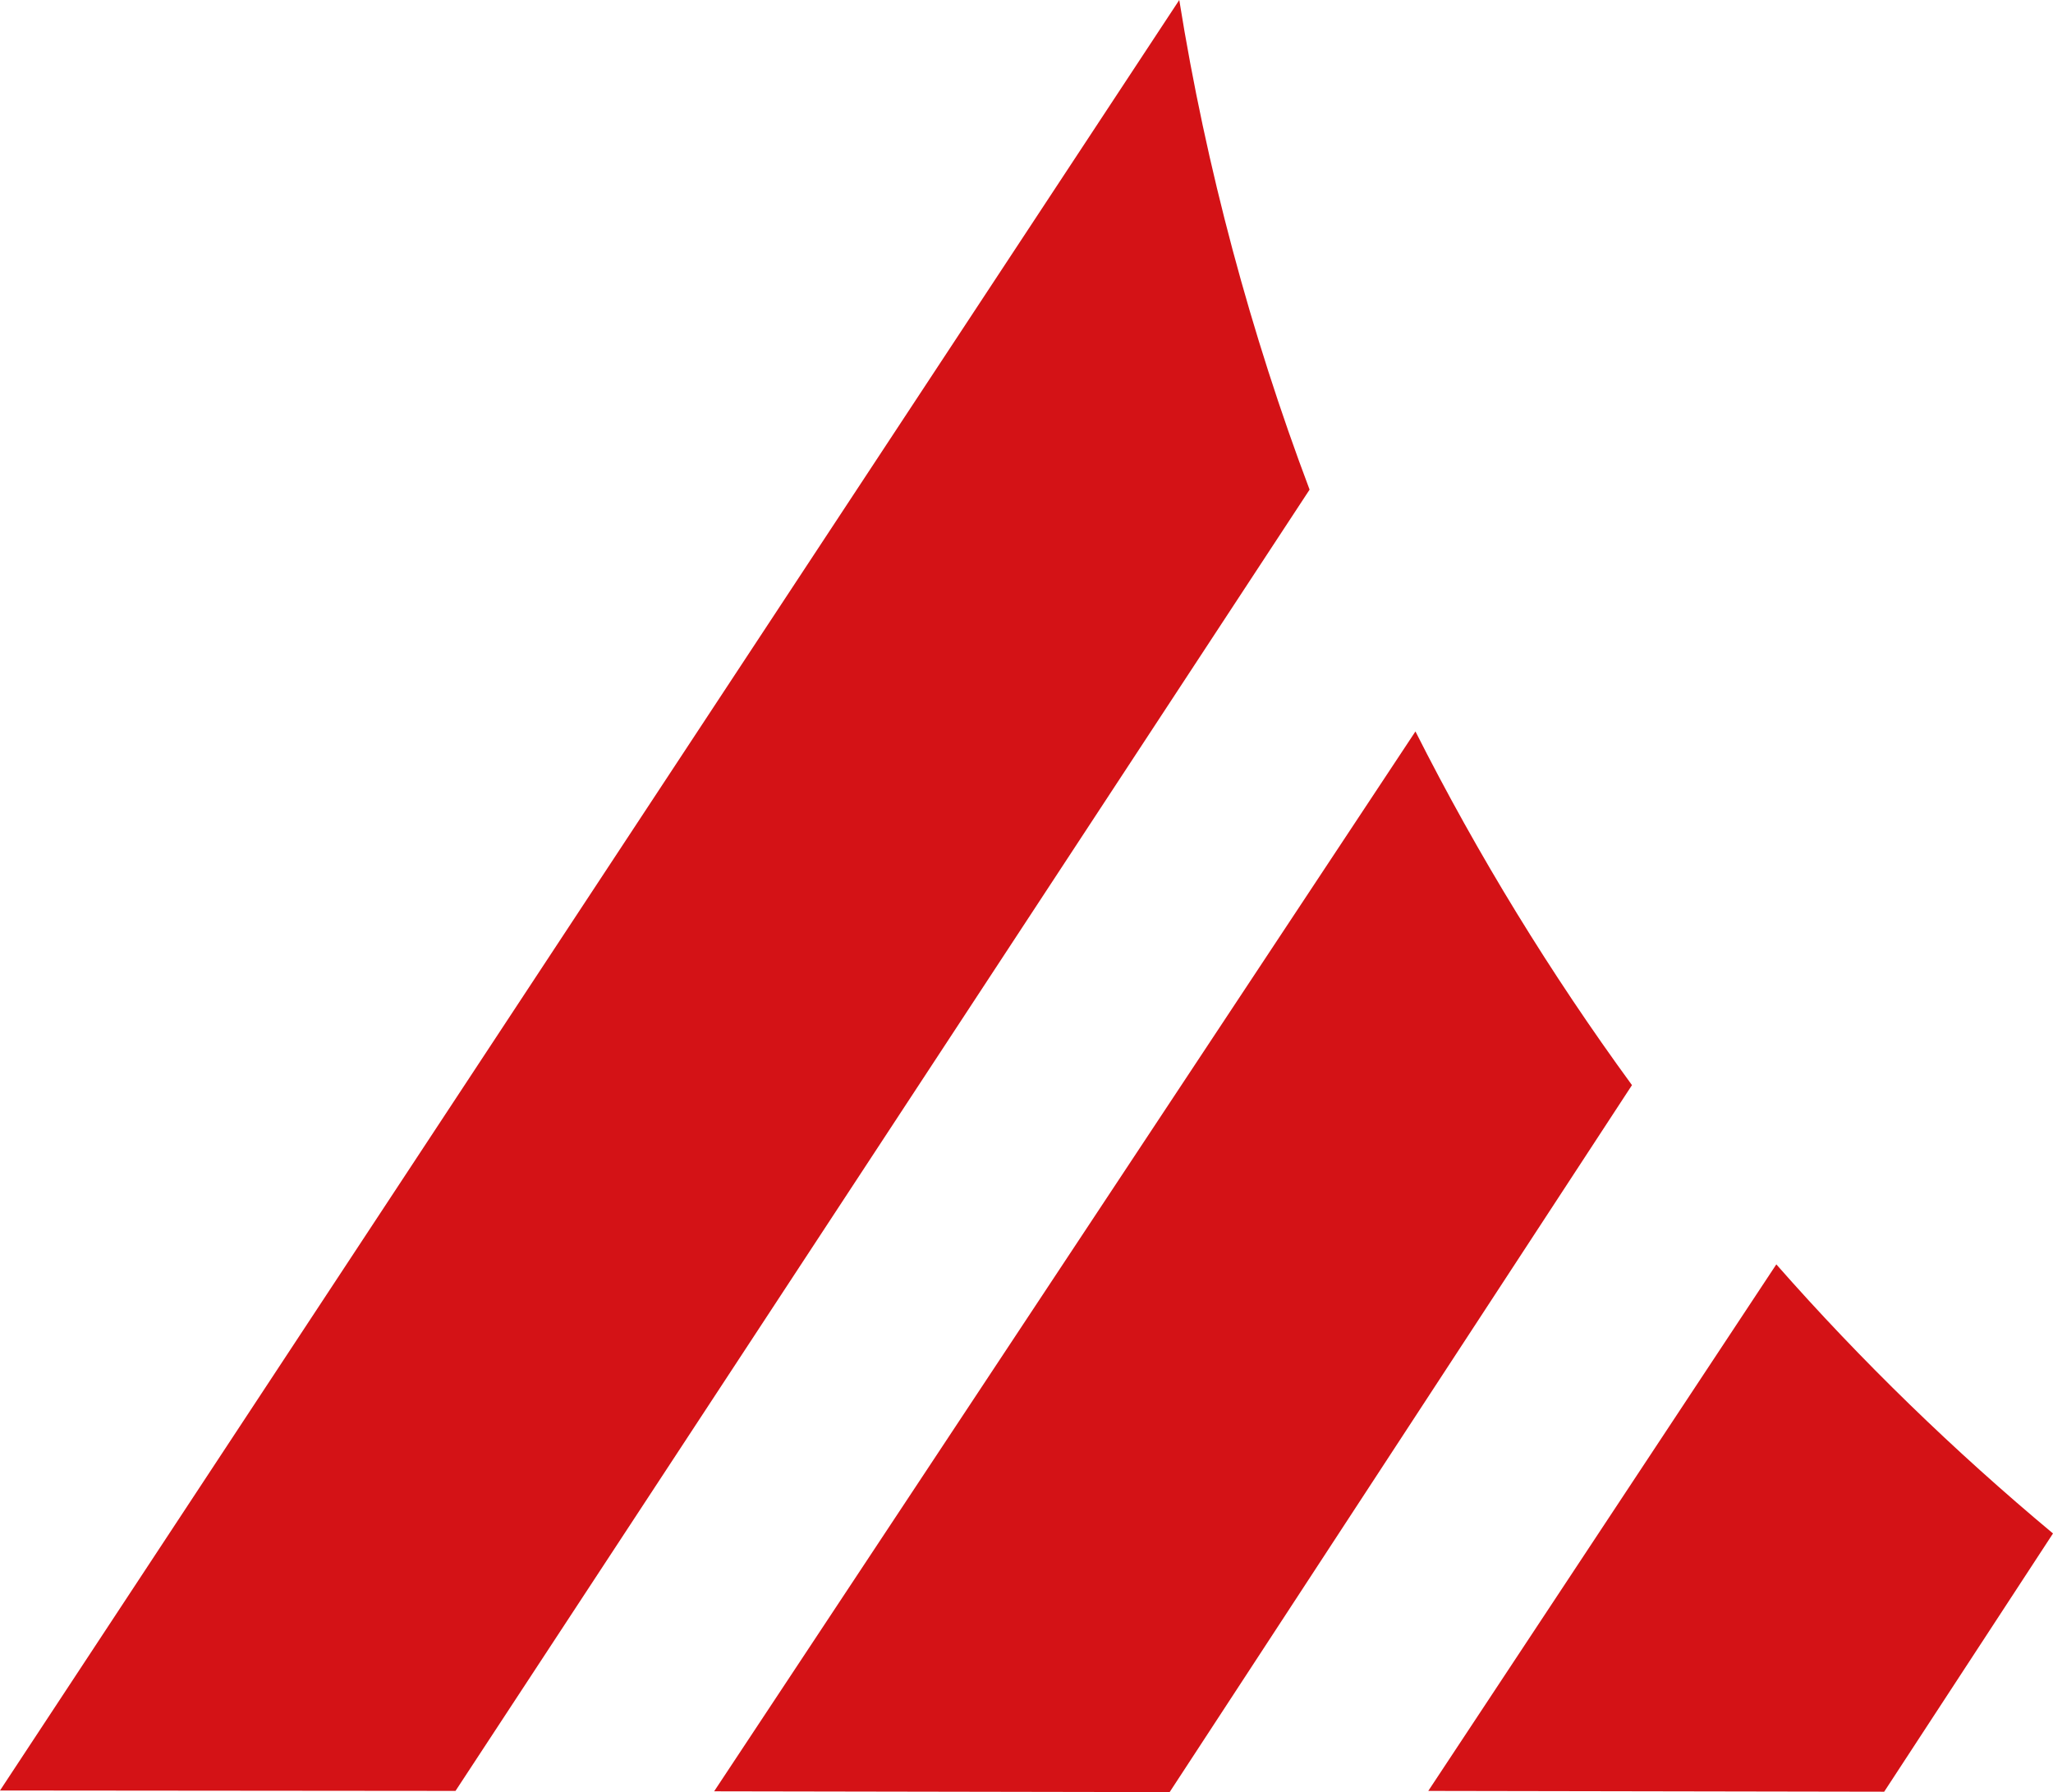
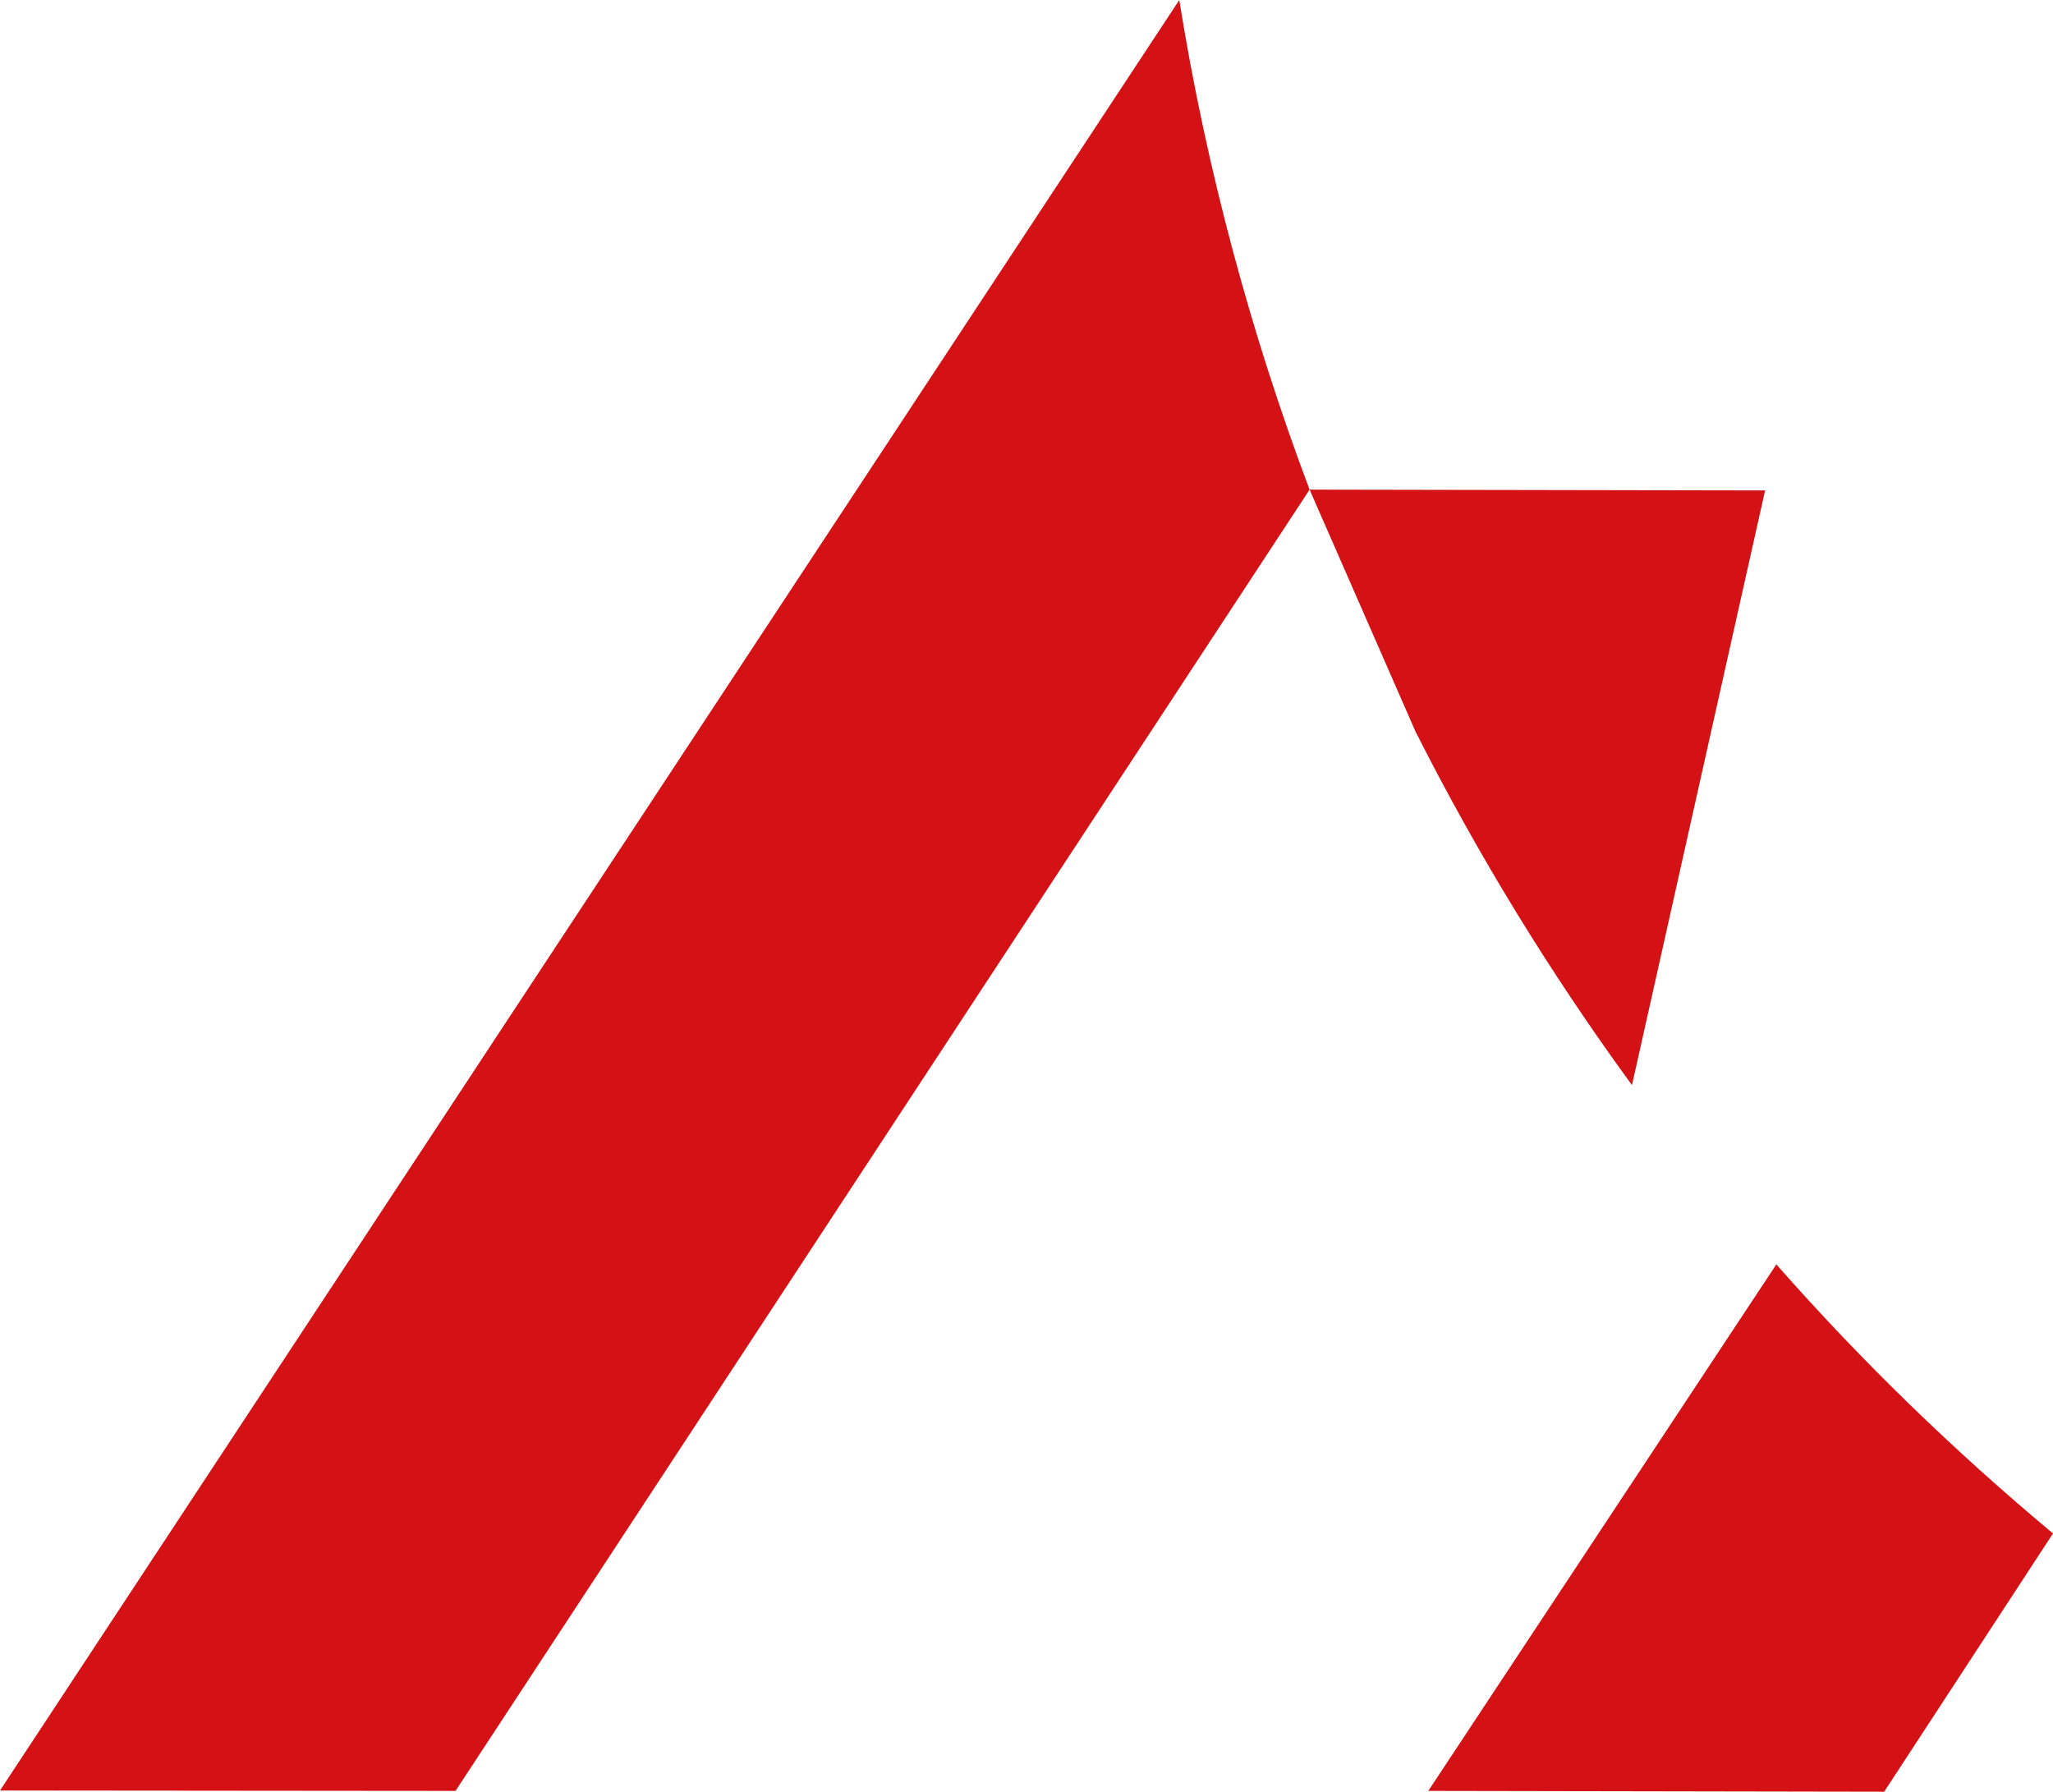
<svg xmlns="http://www.w3.org/2000/svg" xml:space="preserve" id="Layer_1" x="0" y="0" version="1.1" viewBox="0 32.6 512 446.9">
  <style>.st0{fill:#d41216}</style>
-   <path d="m326.6 154.7-213 324.5L0 479.1 294.1 32.6c6.7 41.9 17.9 83.4 32.5 122.1M353 215 178.1 479.3l113.6.2L407 303.2c-20.3-27.8-38.4-57.3-54-88.2M512 415l-42.1 64.4-113.7-.2L443 347.9c21.2 24.1 44.3 46.5 69 67.1" class="st0" />
+   <path d="m326.6 154.7-213 324.5L0 479.1 294.1 32.6c6.7 41.9 17.9 83.4 32.5 122.1l113.6.2L407 303.2c-20.3-27.8-38.4-57.3-54-88.2M512 415l-42.1 64.4-113.7-.2L443 347.9c21.2 24.1 44.3 46.5 69 67.1" class="st0" />
</svg>